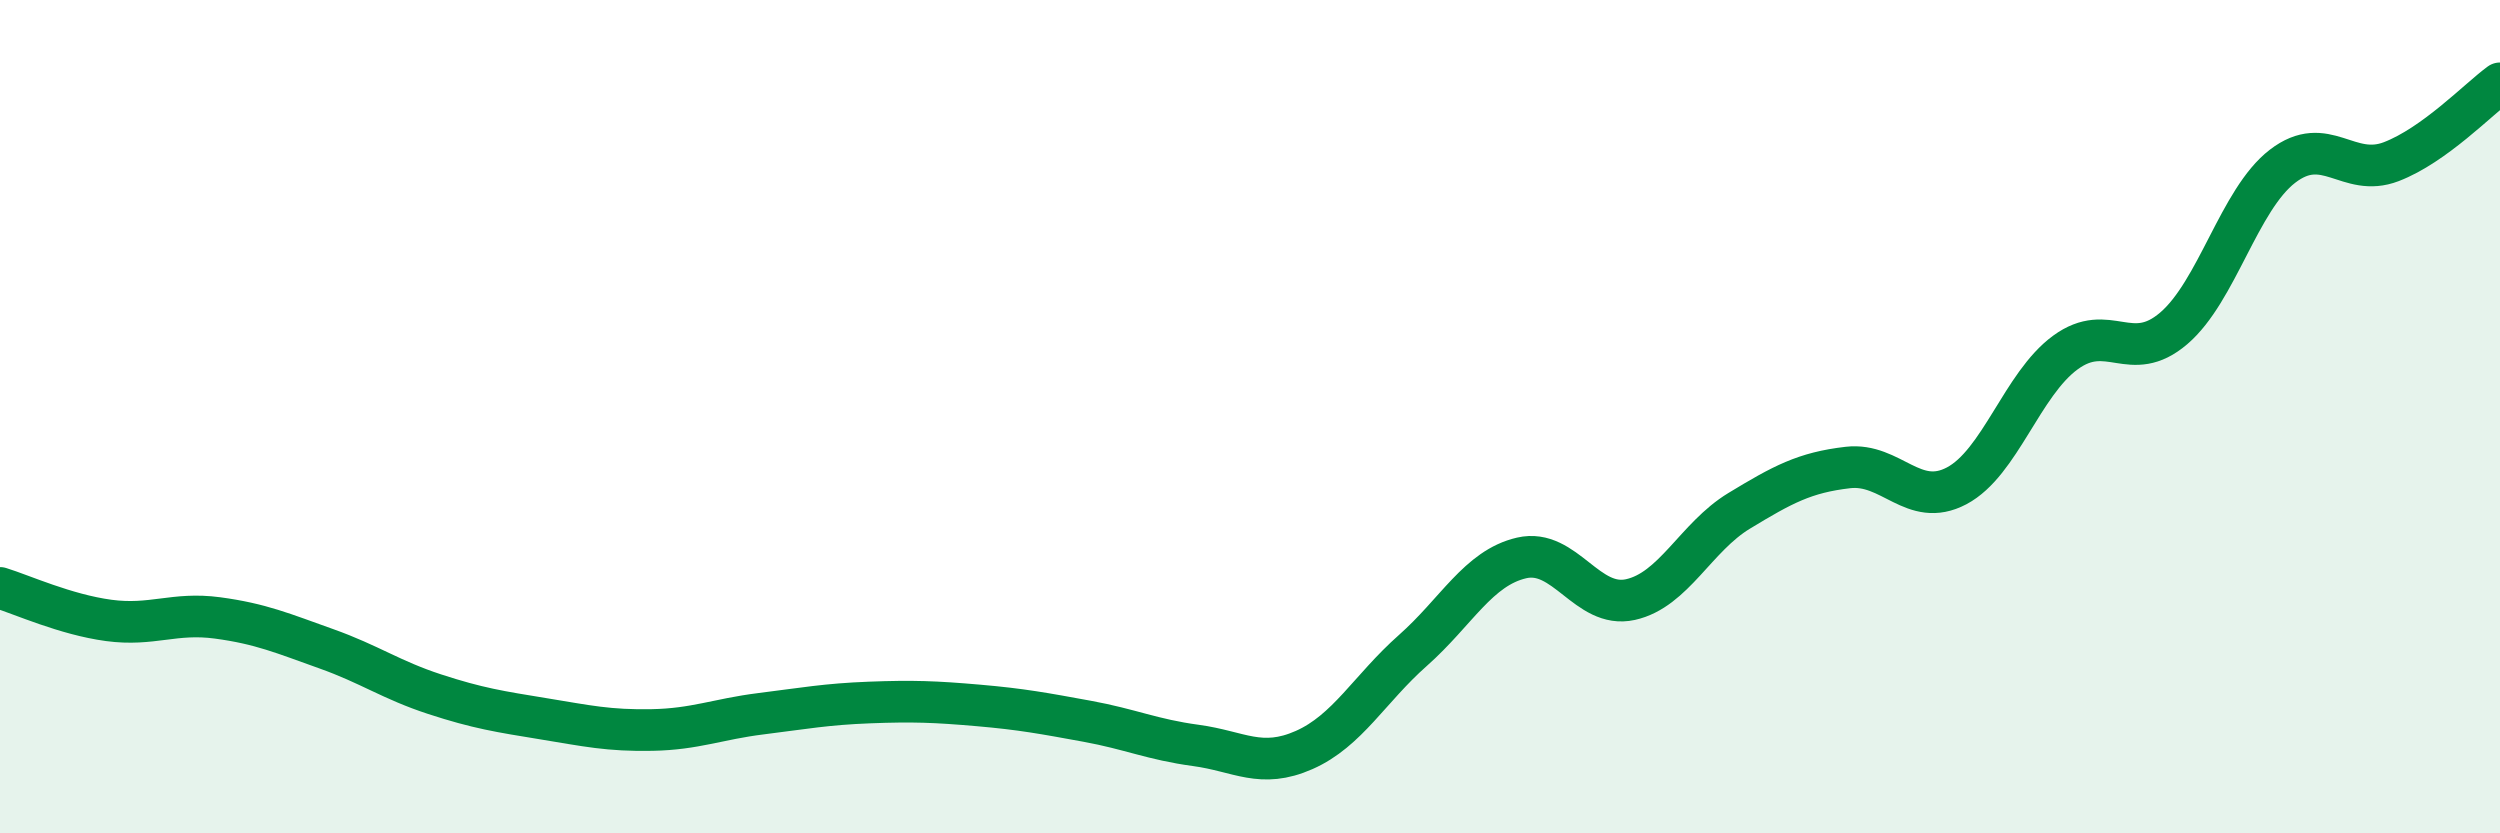
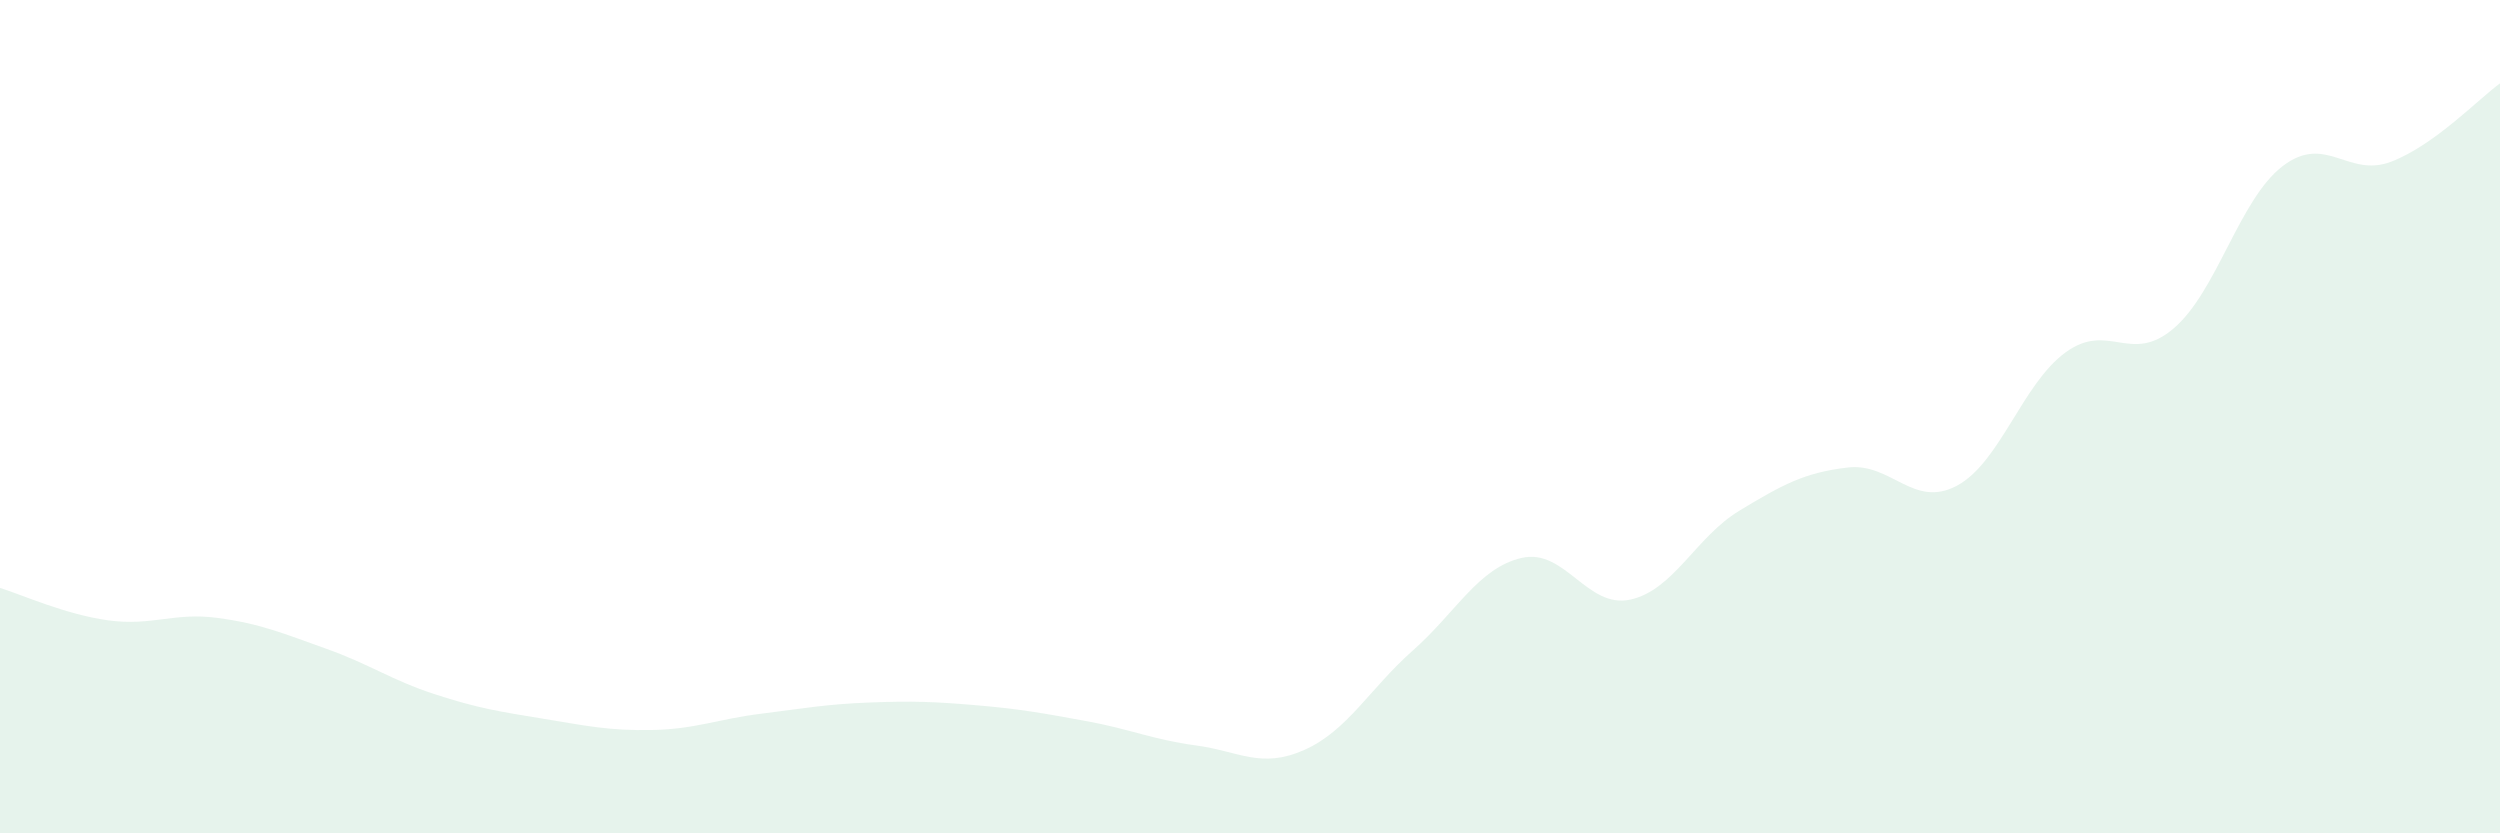
<svg xmlns="http://www.w3.org/2000/svg" width="60" height="20" viewBox="0 0 60 20">
  <path d="M 0,14.11 C 0.52,14.27 1.57,14.75 2.61,14.89 C 3.65,15.03 4.18,14.69 5.22,14.83 C 6.26,14.97 6.79,15.2 7.83,15.57 C 8.87,15.94 9.39,16.32 10.43,16.66 C 11.47,17 12,17.08 13.04,17.25 C 14.08,17.42 14.61,17.54 15.65,17.52 C 16.69,17.5 17.22,17.26 18.26,17.13 C 19.3,17 19.83,16.9 20.87,16.86 C 21.91,16.82 22.44,16.84 23.48,16.93 C 24.52,17.02 25.05,17.12 26.09,17.31 C 27.13,17.5 27.66,17.75 28.7,17.89 C 29.74,18.03 30.26,18.46 31.3,18 C 32.34,17.54 32.87,16.53 33.91,15.61 C 34.95,14.69 35.48,13.63 36.52,13.39 C 37.56,13.15 38.09,14.62 39.13,14.39 C 40.17,14.16 40.7,12.89 41.74,12.26 C 42.78,11.63 43.31,11.34 44.35,11.22 C 45.39,11.1 45.92,12.21 46.96,11.66 C 48,11.11 48.53,9.22 49.57,8.46 C 50.61,7.7 51.13,8.77 52.17,7.88 C 53.21,6.99 53.74,4.79 54.78,3.99 C 55.82,3.19 56.35,4.28 57.39,3.88 C 58.43,3.48 59.48,2.38 60,2L60 20L0 20Z" fill="#008740" opacity="0.1" stroke-linecap="round" stroke-linejoin="round" />
-   <path d="M 0,14.11 C 0.52,14.27 1.57,14.75 2.61,14.89 C 3.65,15.03 4.18,14.69 5.22,14.83 C 6.26,14.97 6.79,15.2 7.83,15.57 C 8.87,15.94 9.39,16.32 10.43,16.66 C 11.47,17 12,17.08 13.04,17.25 C 14.08,17.42 14.61,17.54 15.65,17.52 C 16.69,17.5 17.22,17.26 18.26,17.13 C 19.3,17 19.83,16.9 20.87,16.86 C 21.91,16.82 22.44,16.84 23.48,16.93 C 24.52,17.02 25.05,17.12 26.09,17.31 C 27.13,17.5 27.66,17.75 28.7,17.89 C 29.74,18.03 30.26,18.46 31.3,18 C 32.34,17.54 32.87,16.53 33.91,15.61 C 34.95,14.69 35.48,13.63 36.52,13.39 C 37.56,13.15 38.09,14.62 39.13,14.39 C 40.17,14.16 40.7,12.89 41.74,12.26 C 42.78,11.63 43.31,11.34 44.35,11.22 C 45.39,11.1 45.92,12.21 46.96,11.66 C 48,11.11 48.53,9.22 49.57,8.46 C 50.61,7.7 51.13,8.77 52.17,7.88 C 53.21,6.99 53.74,4.79 54.78,3.99 C 55.82,3.19 56.35,4.28 57.39,3.88 C 58.43,3.48 59.48,2.38 60,2" stroke="#008740" stroke-width="1" fill="none" stroke-linecap="round" stroke-linejoin="round" />
</svg>